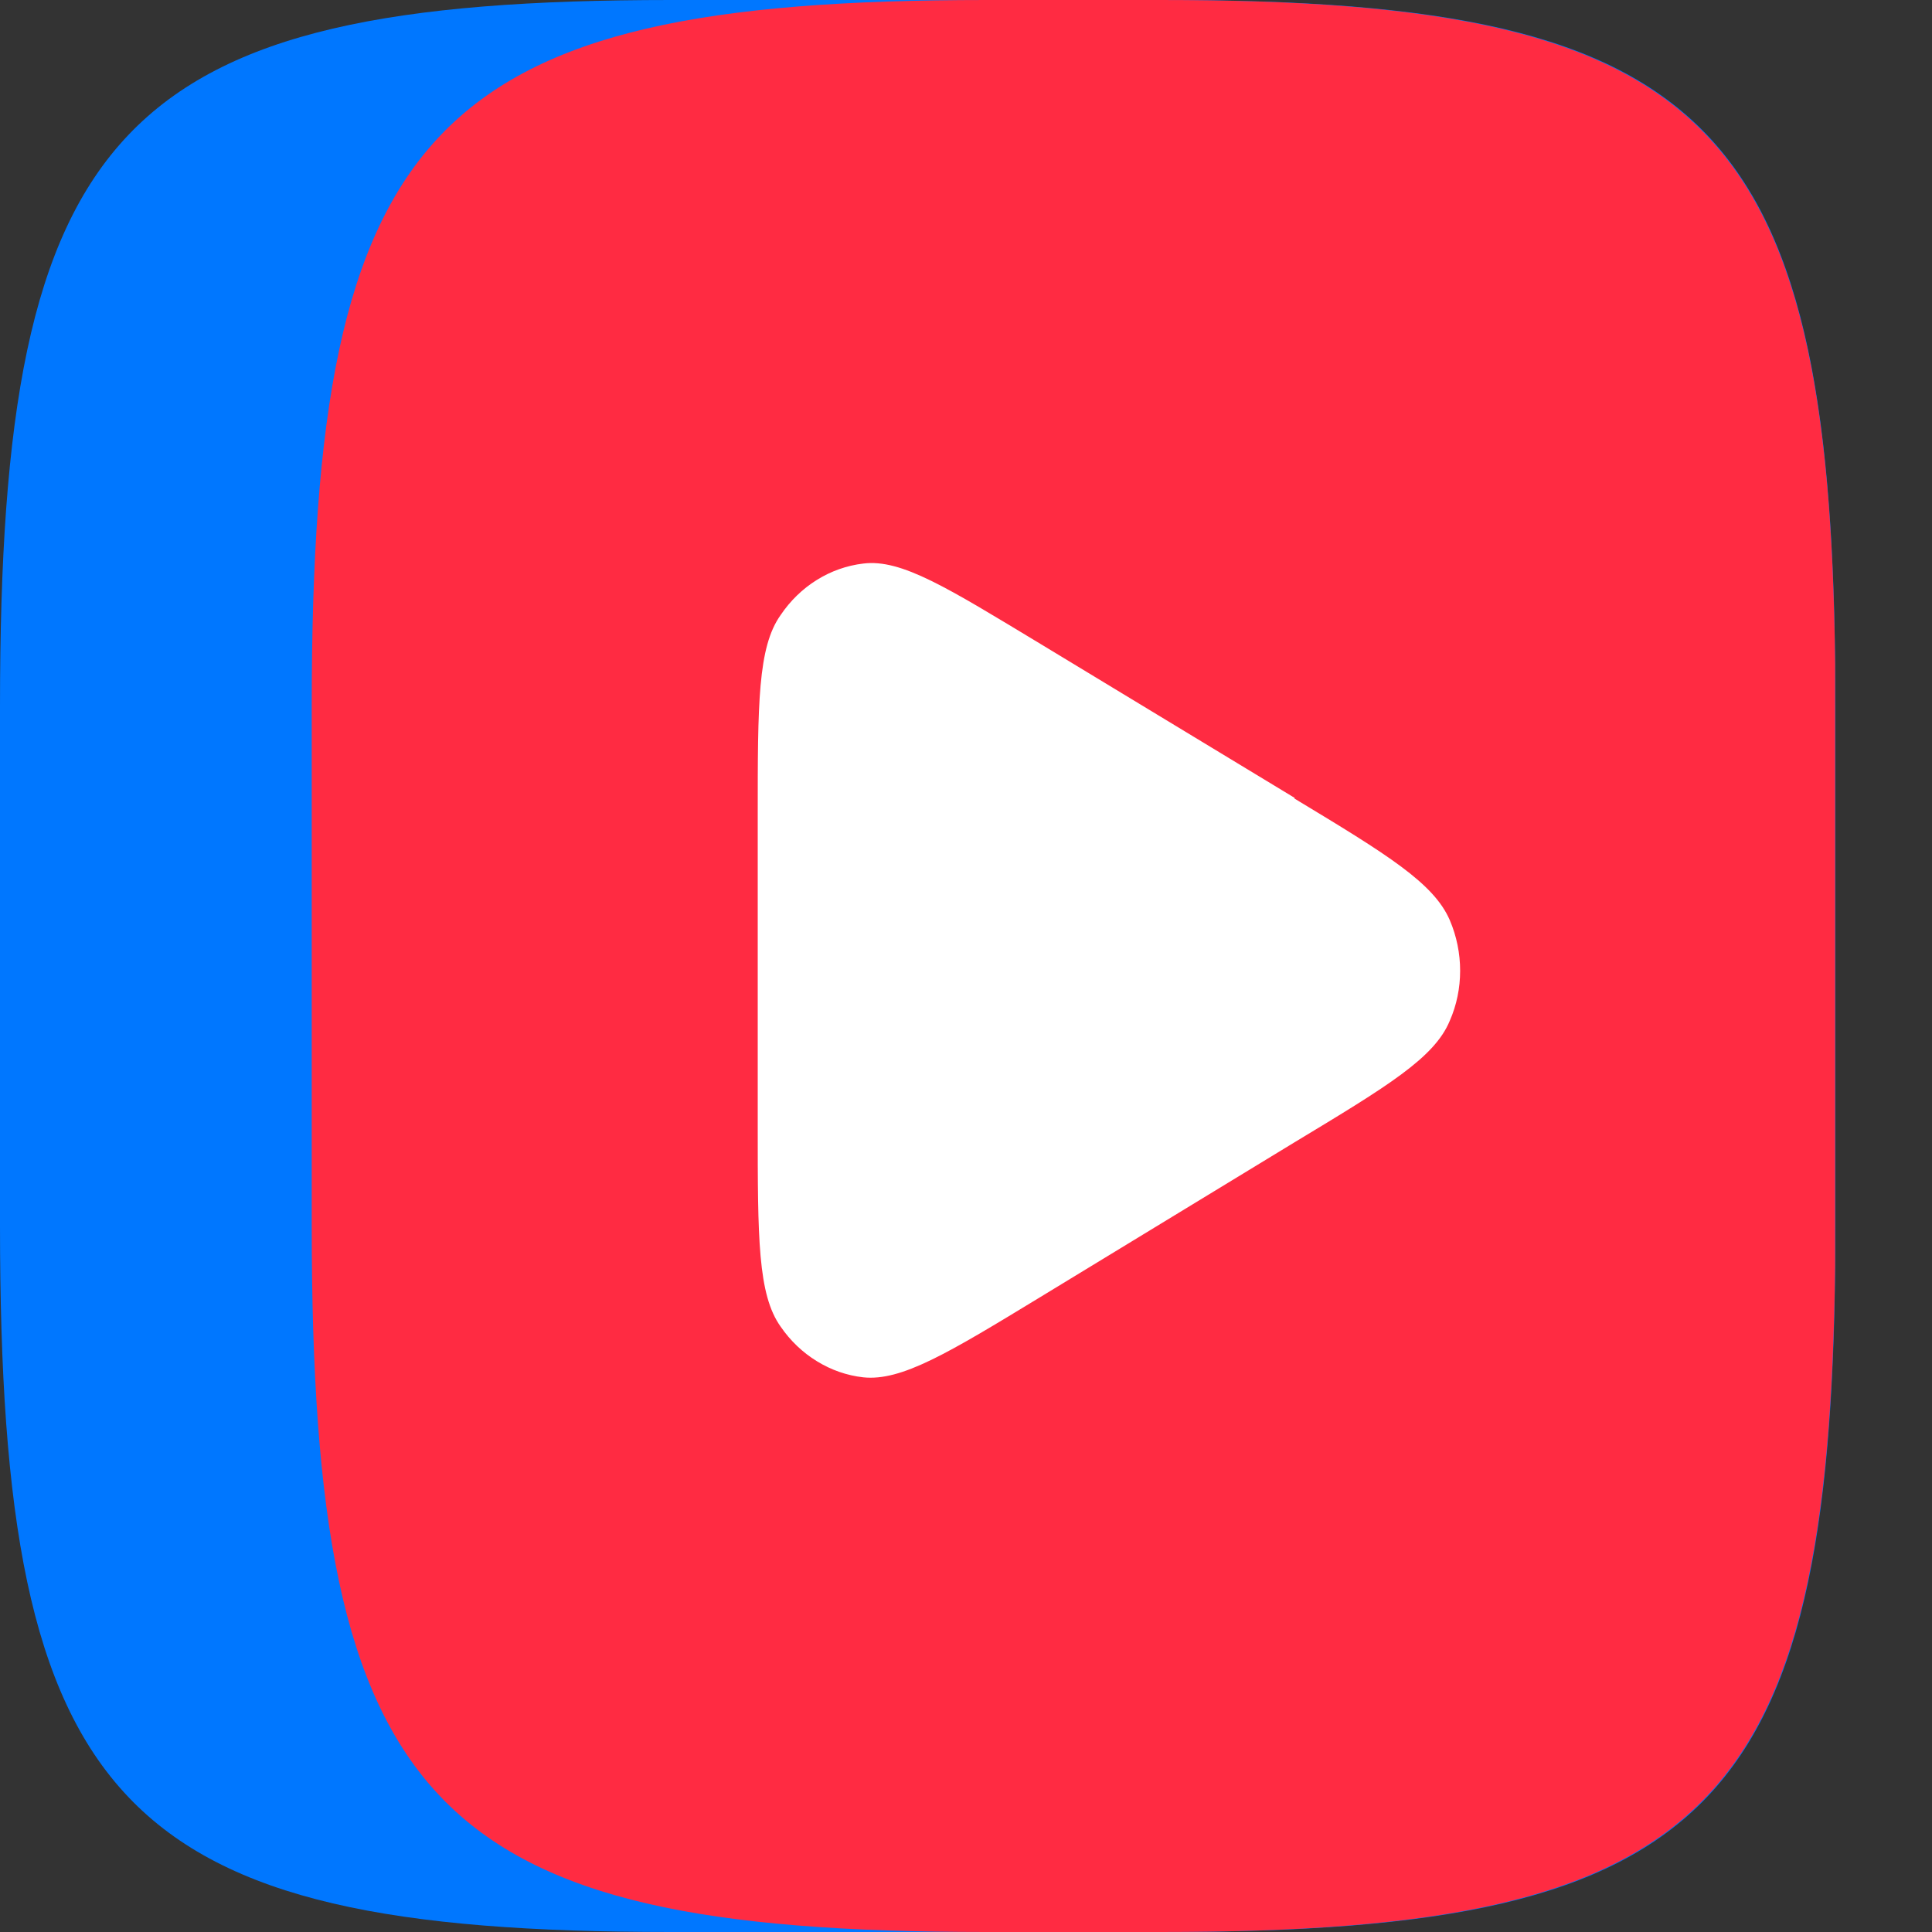
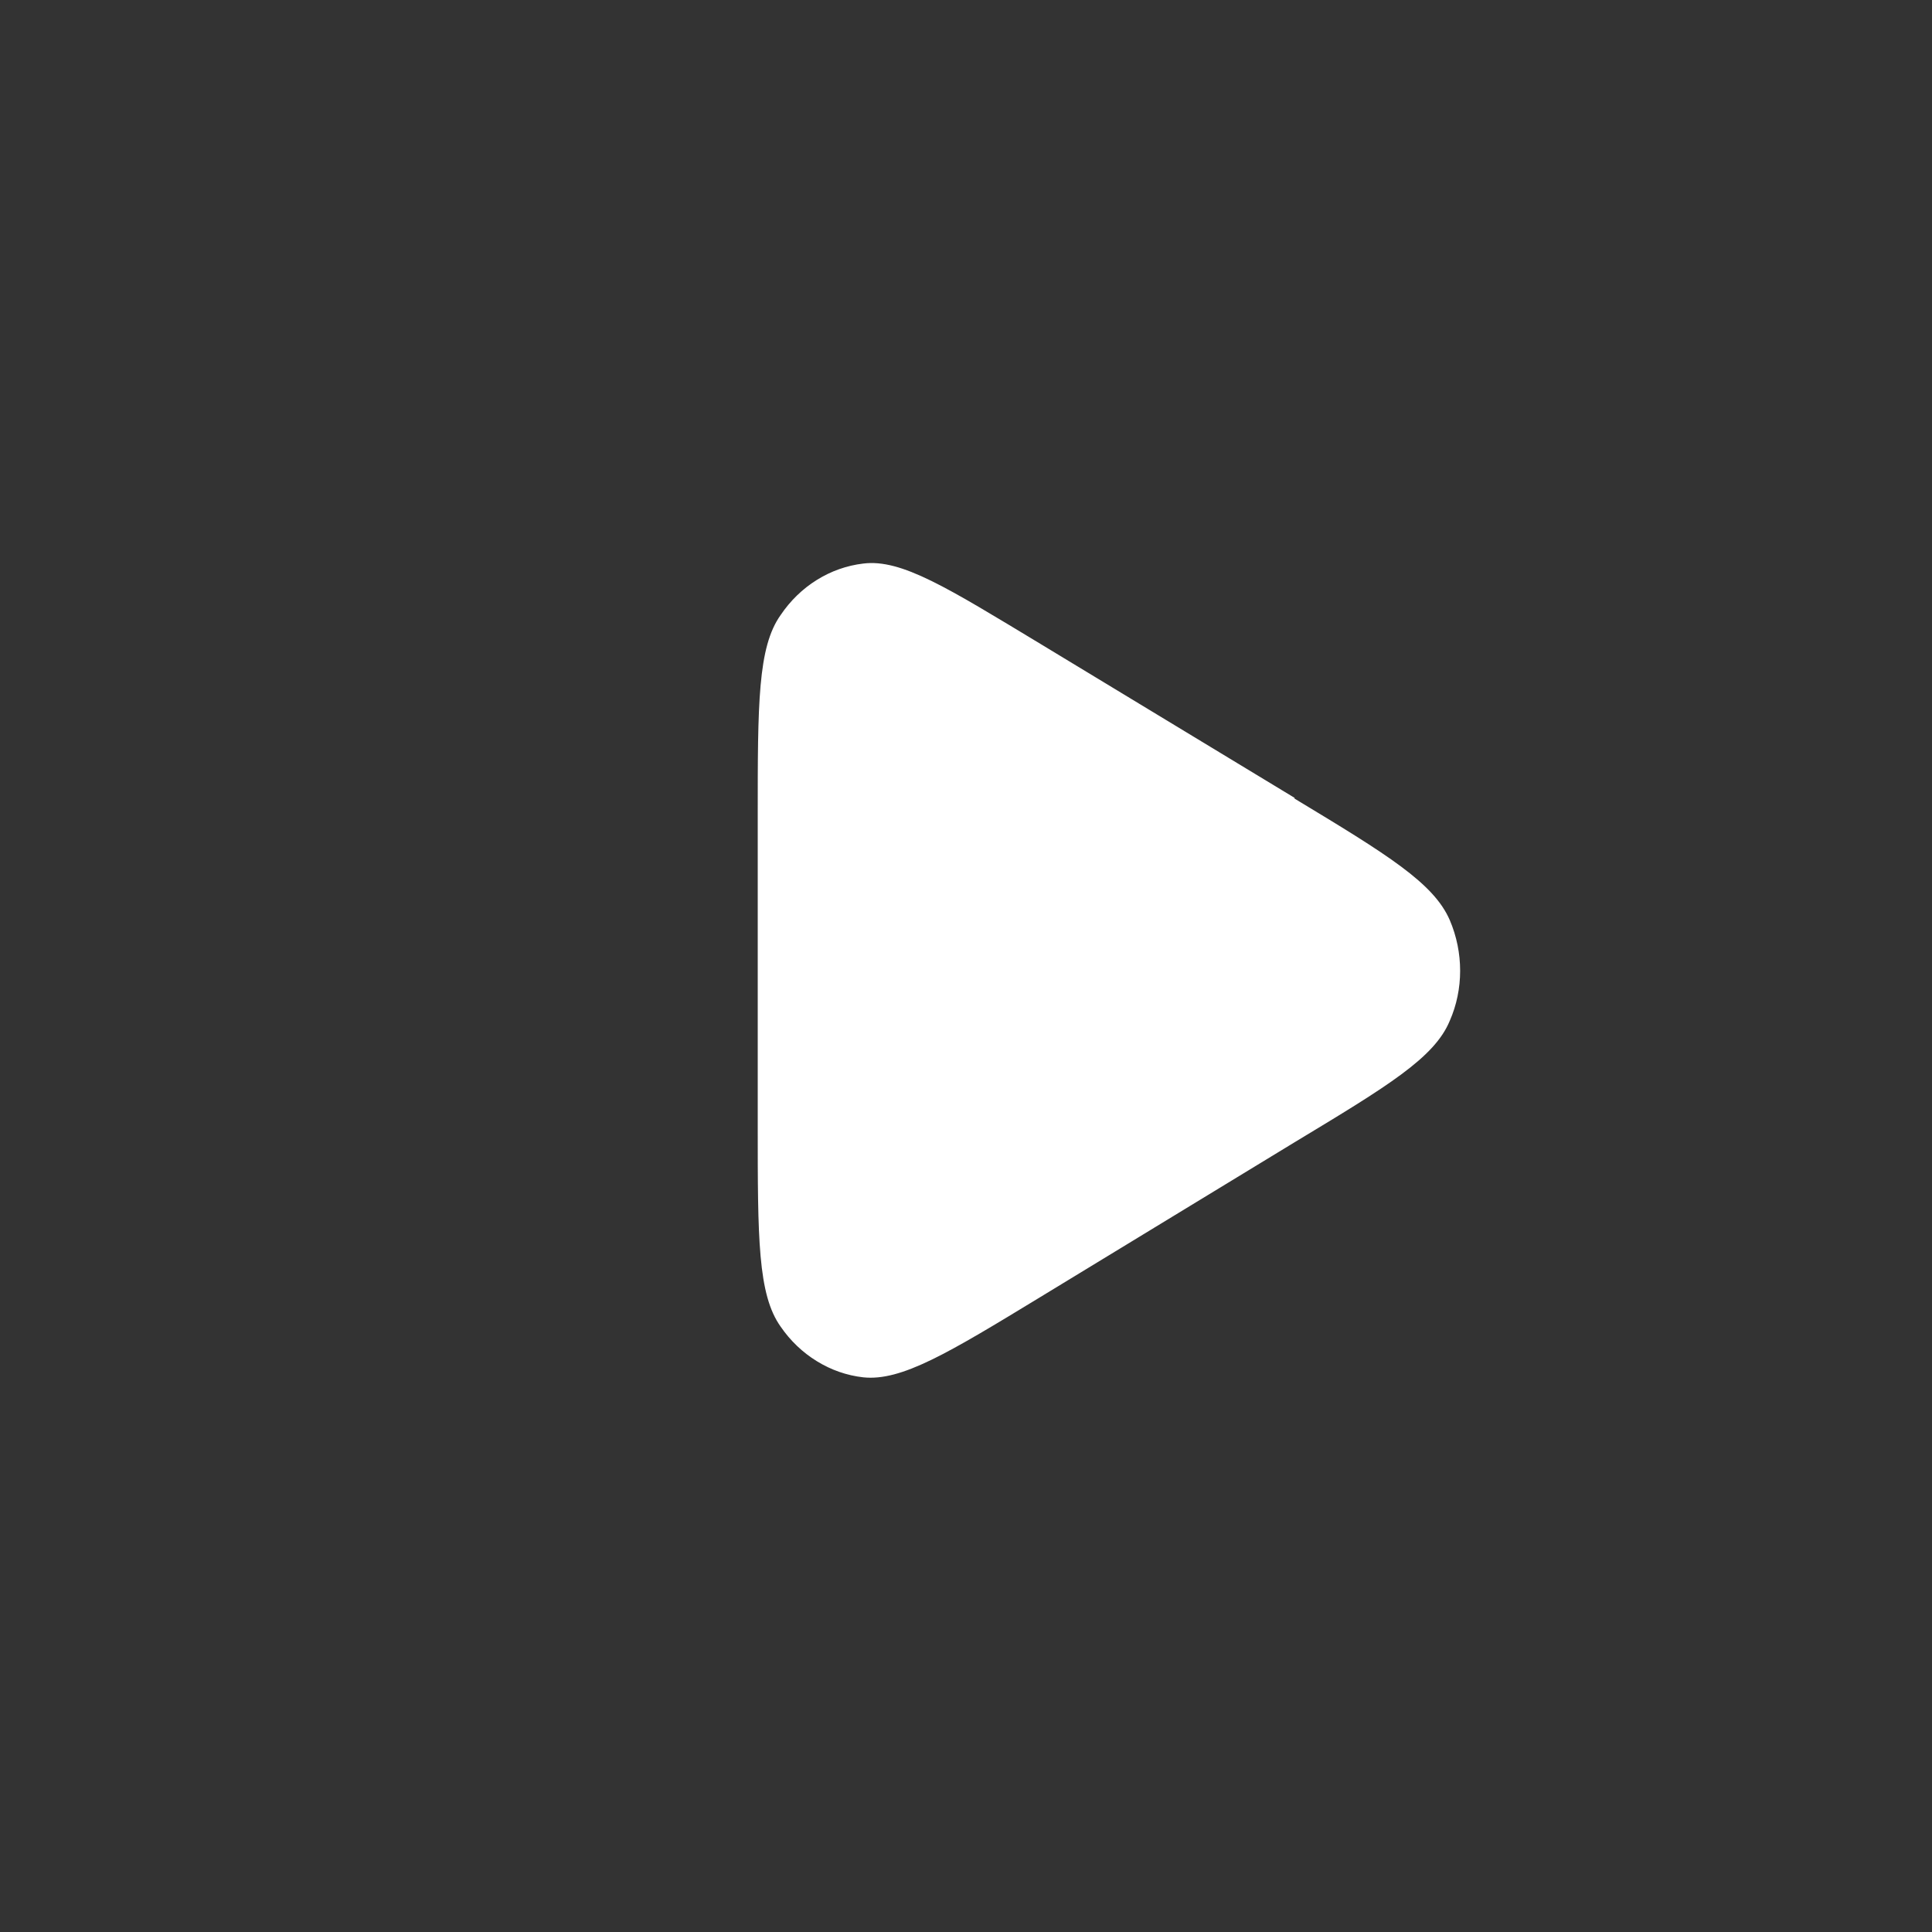
<svg xmlns="http://www.w3.org/2000/svg" width="20" height="20" viewBox="0 0 20 20" fill="none">
  <rect x="0" y="0" width="20" height="20" fill="#333333" stroke="none" />
-   <path d="M0 7.308C0 1.292 1.227 0 6.943 0H12.057C17.773 0 19 1.292 19 7.308V12.692C19 18.708 17.773 20 12.057 20H6.943C1.227 20 0 18.708 0 12.692V7.308Z" fill="#0077FF" />
-   <path d="M10.209 20H12.014C17.635 20 18.933 18.767 18.997 13.1V6.867C18.933 1.225 17.619 0 12.014 0H10.209C4.462 0 3.227 1.292 3.227 7.308V12.692C3.227 18.708 4.462 20 10.209 20Z" fill="#FF2B42" />
  <path d="M13.401 8.267C14.367 8.85 14.842 9.142 15.008 9.525C15.151 9.859 15.151 10.242 15.008 10.567C14.85 10.95 14.367 11.242 13.401 11.825L10.773 13.425C9.815 14.008 9.332 14.3 8.936 14.258C8.767 14.239 8.603 14.182 8.456 14.091C8.309 14.001 8.181 13.879 8.081 13.733C7.844 13.4 7.844 12.817 7.844 11.65V8.45C7.844 7.284 7.844 6.7 8.081 6.367C8.18 6.22 8.307 6.096 8.455 6.004C8.602 5.912 8.766 5.854 8.936 5.834C9.332 5.784 9.807 6.084 10.773 6.667L13.401 8.259V8.267Z" fill="white" />
</svg>